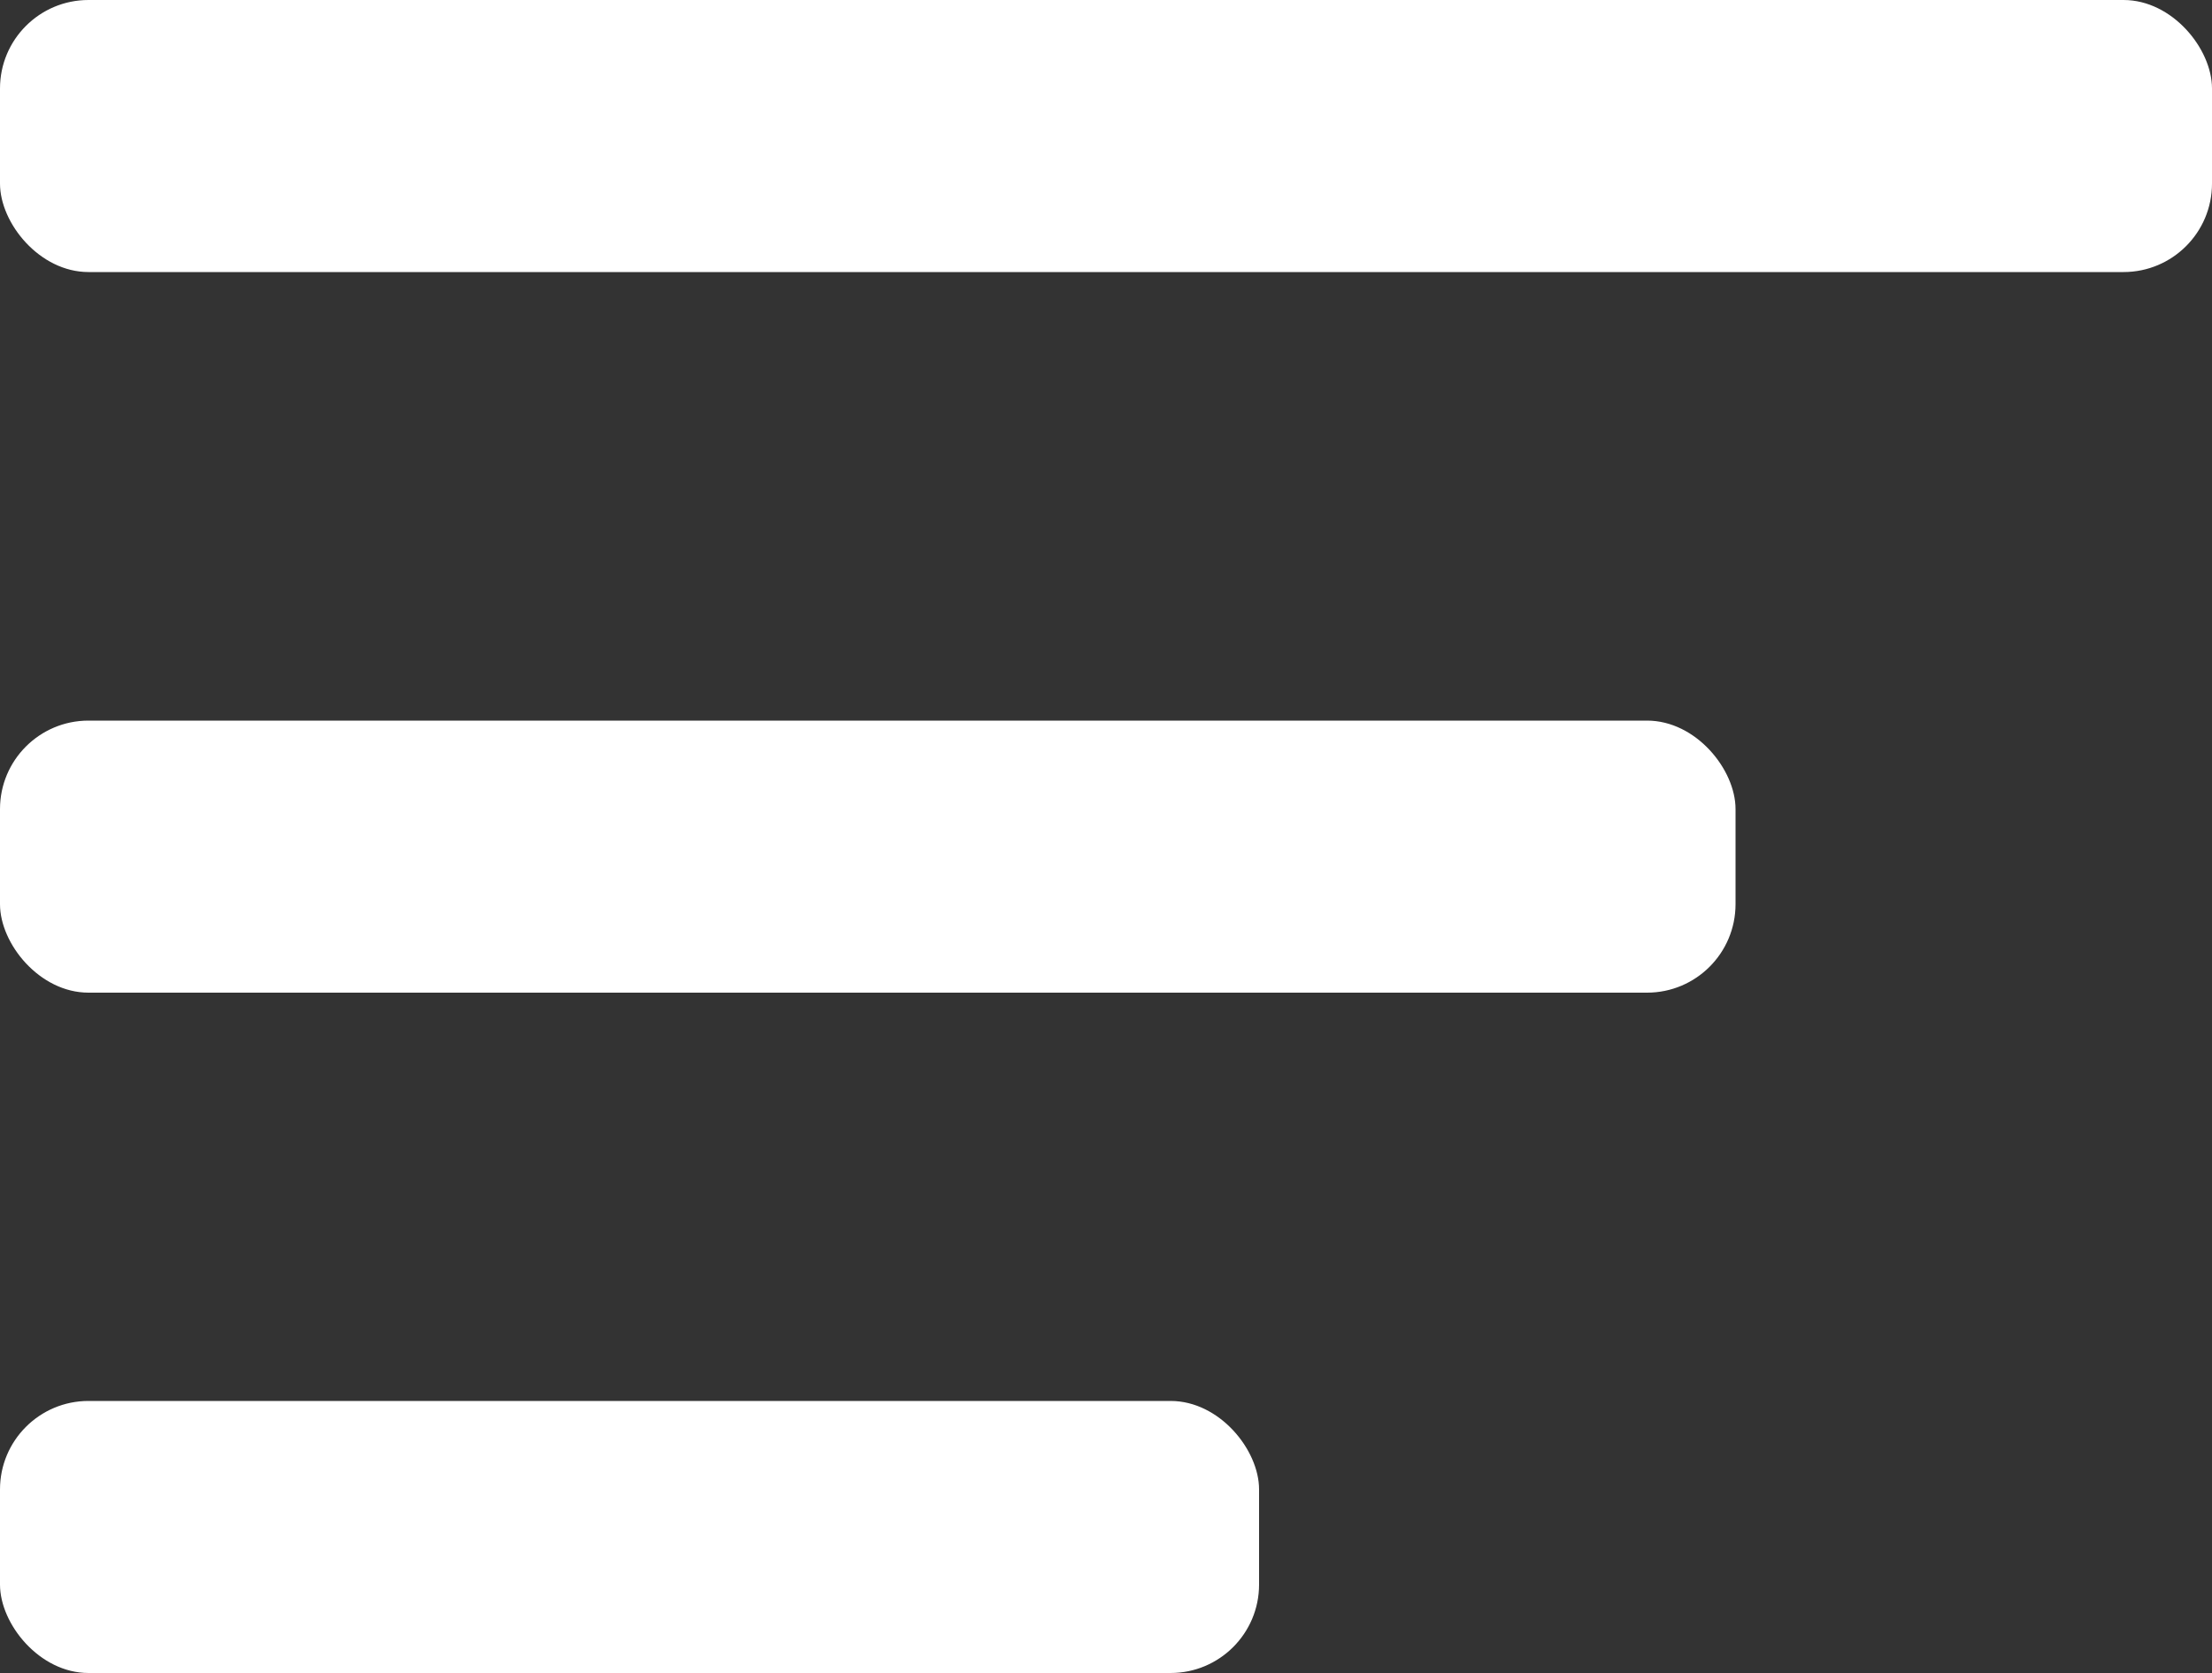
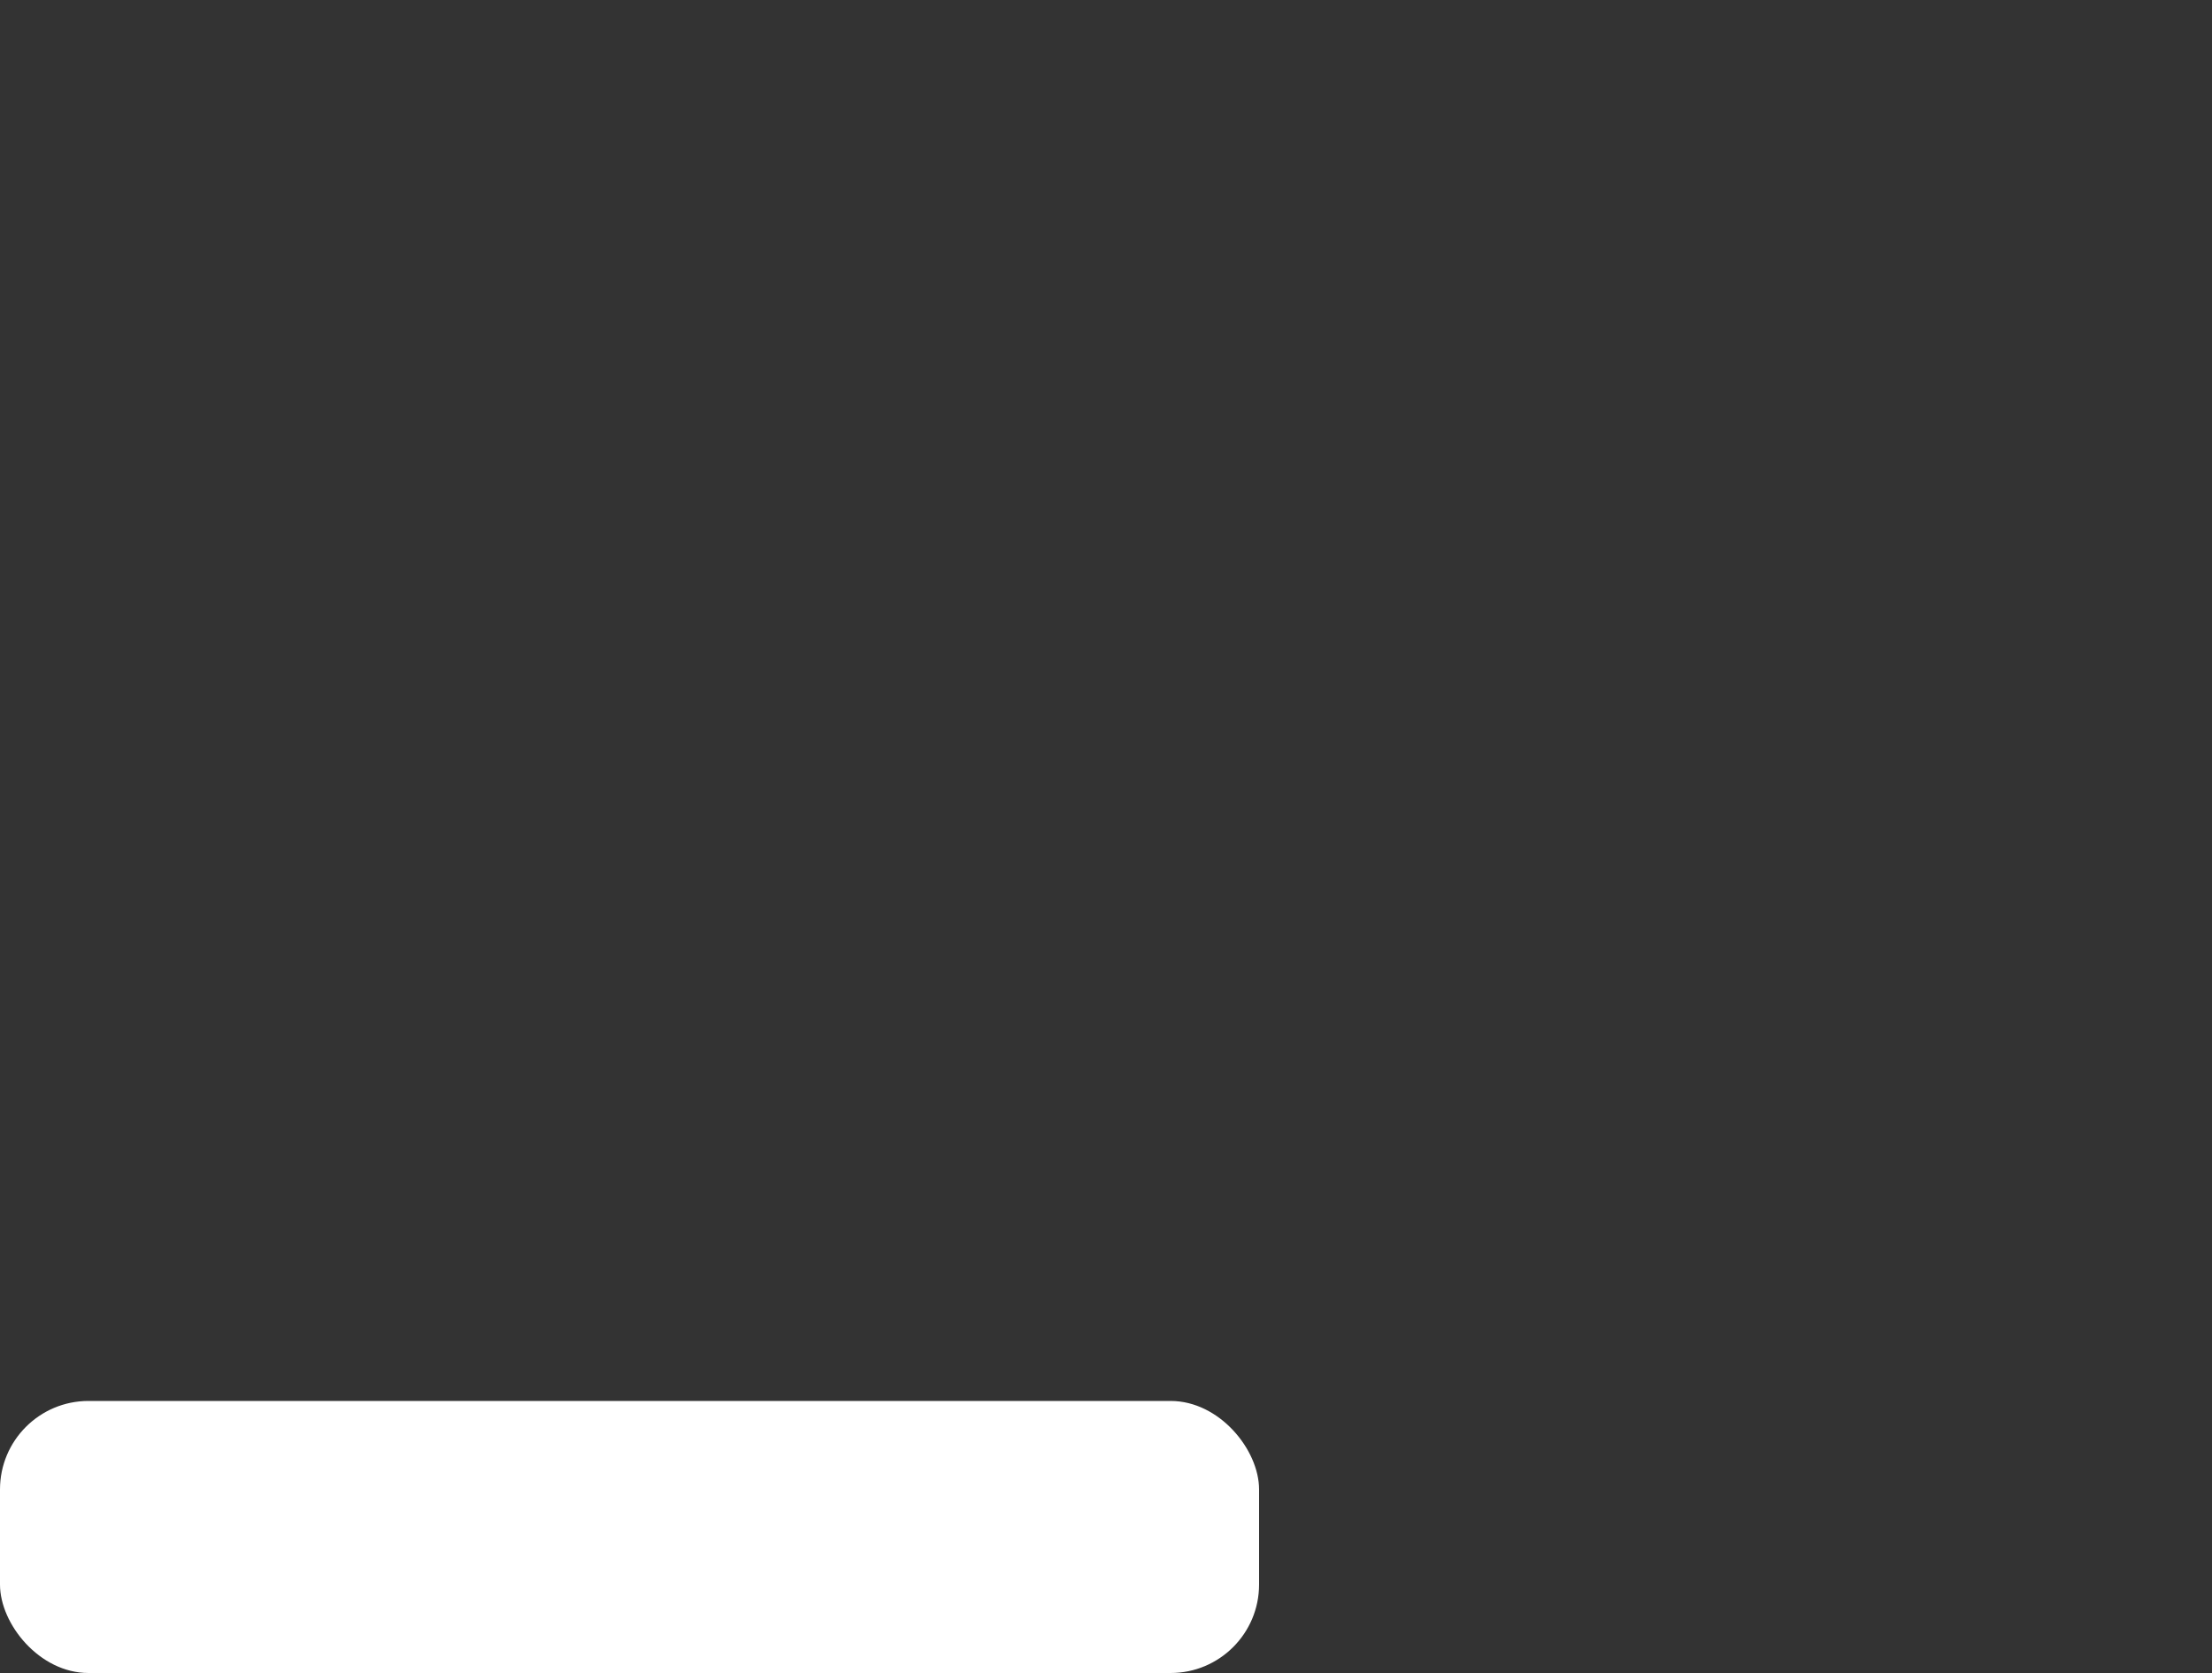
<svg xmlns="http://www.w3.org/2000/svg" id="Layer_1" data-name="Layer 1" viewBox="0 0 50 37.82">
  <rect x="0" y="0" width="50" height="37.82" fill="#333333" stroke="none" />
  <defs>
    <style>.cls-1{fill:#fff;}</style>
  </defs>
-   <rect class="cls-1" width="50" height="6.15" rx="2" />
-   <rect class="cls-1" y="16.29" width="39.23" height="6.15" rx="2" />
  <rect class="cls-1" y="31.67" width="28.46" height="6.15" rx="2" />
</svg>